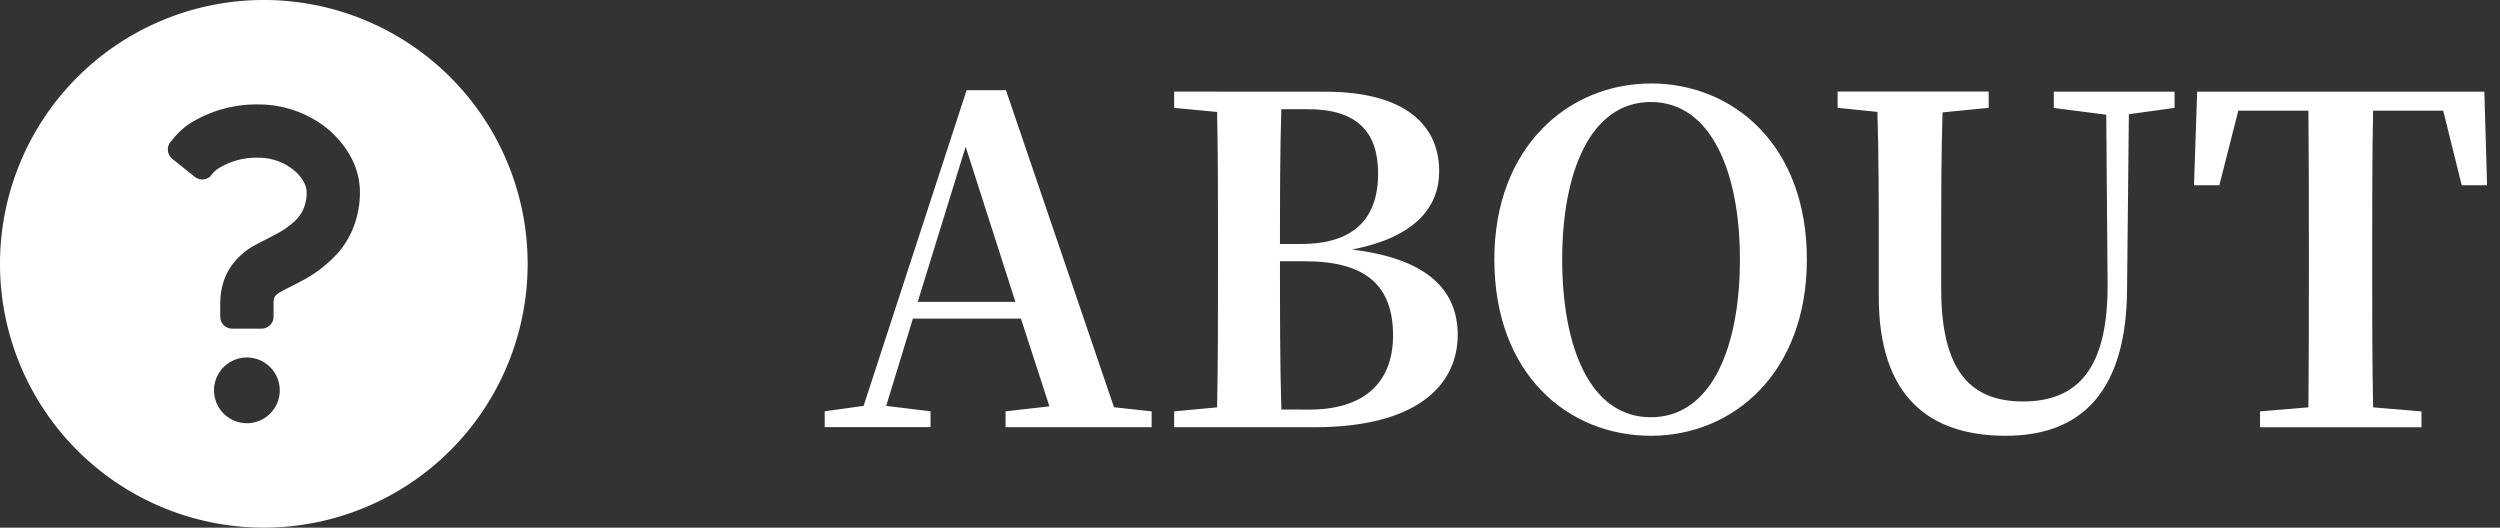
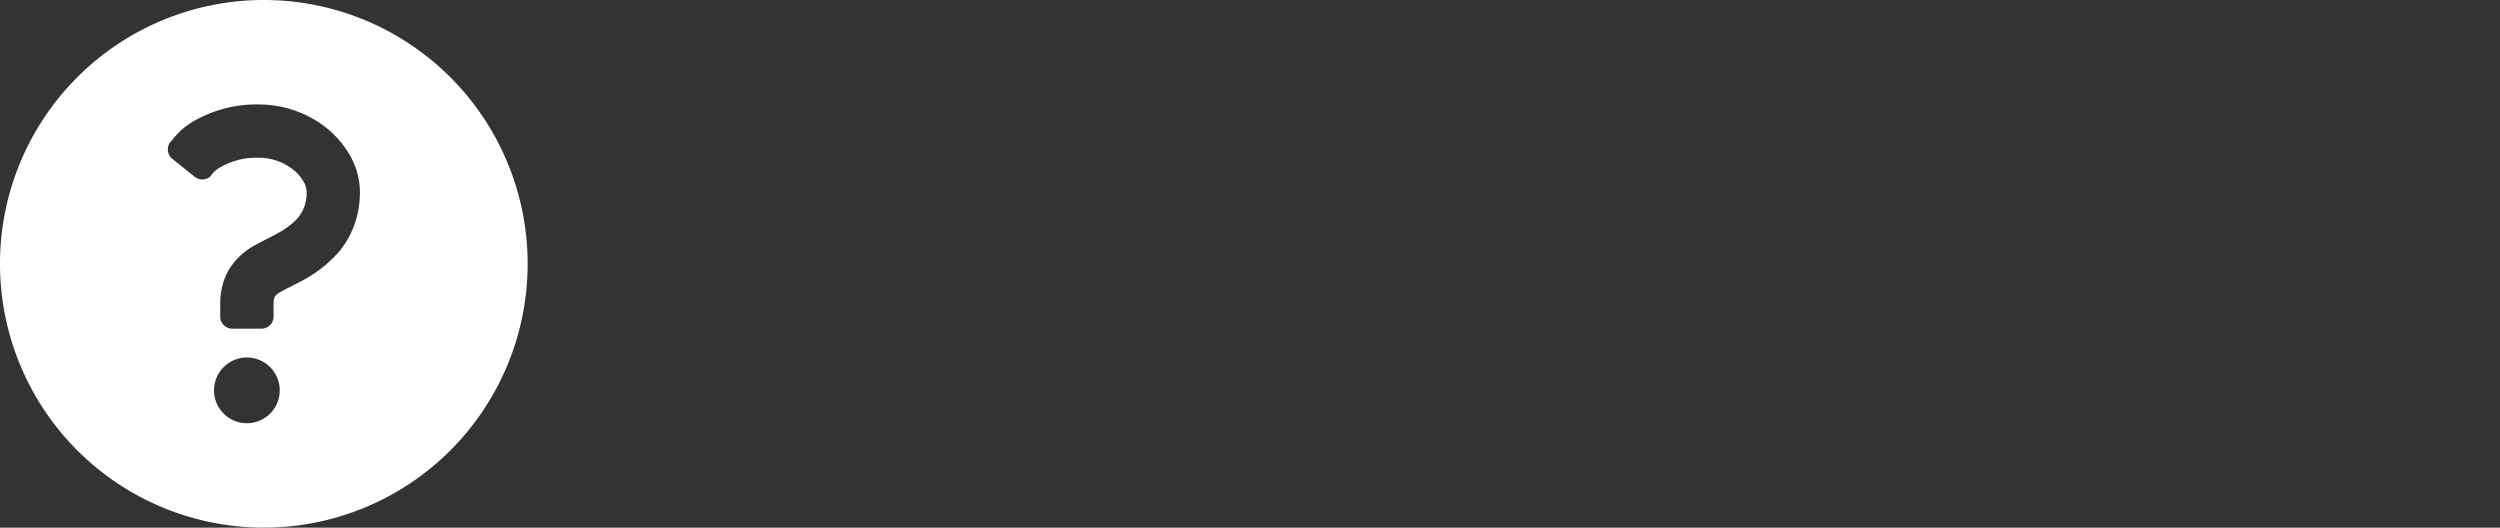
<svg xmlns="http://www.w3.org/2000/svg" width="99.5" height="21" viewBox="0 0 99.5 21">
  <rect x="0" y="0" width="99.5" height="21" fill="#333333" stroke="none" />
  <g id="女性定着支援とは" transform="translate(2 75)">
    <path id="icon" d="M10.5,0A10.5,10.5,0,1,0,21,10.5,10.5,10.5,0,0,0,10.5,0ZM8.518,15.536a1.308,1.308,0,1,1,1.308,1.308A1.308,1.308,0,0,1,8.518,15.536Zm5.576-6.56a3.523,3.523,0,0,1-.6,1.04,5.128,5.128,0,0,1-1.536,1.191c-.317.171-.6.3-.77.4a.823.823,0,0,0-.216.157.259.259,0,0,0-.061.116.8.8,0,0,0-.023.209V12.6a.481.481,0,0,1-.481.481H9.246a.481.481,0,0,1-.481-.481V12.09a2.91,2.91,0,0,1,.1-.77,2.383,2.383,0,0,1,.308-.685,2.73,2.73,0,0,1,.984-.881c.3-.167.6-.306.882-.463a3.262,3.262,0,0,0,.71-.507,1.529,1.529,0,0,0,.291-.39,1.6,1.6,0,0,0,.164-.754.844.844,0,0,0-.108-.386,1.614,1.614,0,0,0-.38-.463,2.216,2.216,0,0,0-1.438-.514,2.859,2.859,0,0,0-1.46.354,1.21,1.21,0,0,0-.452.394.481.481,0,0,1-.616.013l-.89-.714a.481.481,0,0,1-.014-.739,2.806,2.806,0,0,1,.921-.795,4.989,4.989,0,0,1,2.512-.633,4.38,4.38,0,0,1,2.226.6,3.866,3.866,0,0,1,1.47,1.512,2.954,2.954,0,0,1,.35,1.369A3.842,3.842,0,0,1,14.094,8.976Z" transform="translate(-2 -75)" fill="#fff" />
-     <path id="ABOUT" d="M-7489.475,2709.014l1.908-6.174,1.98,6.174Zm7.812,4.194-4.3-12.618h-1.566l-4.1,12.564-1.548.216v.63h4.212v-.63l-1.764-.216,1.062-3.474h4.3l1.134,3.492-1.746.2v.63h5.814v-.63Zm6.66.09c-.054-1.872-.054-3.78-.054-5.9h.99c2.412,0,3.51.954,3.51,2.952,0,1.926-1.206,2.952-3.33,2.952Zm1.062-11.952c1.944,0,2.79.9,2.79,2.556,0,1.818-.99,2.808-3.06,2.808h-.846c0-1.836,0-3.618.054-5.364Zm-5.328-.7v.648l1.71.162c.036,1.782.036,3.582.036,5.382v.774c0,1.89,0,3.762-.036,5.6l-1.71.162v.63h5.562c4.392,0,5.724-1.89,5.724-3.672,0-1.8-1.224-3.042-4.212-3.4,2.592-.5,3.474-1.746,3.474-3.114,0-1.836-1.35-3.168-4.536-3.168Zm15.444,6.678c0-3.456,1.116-6.264,3.528-6.264s3.546,2.808,3.546,6.264c0,3.51-1.134,6.282-3.546,6.282S-7463.825,2710.832-7463.825,2707.322Zm3.528-7c-3.258,0-6.228,2.5-6.228,7,0,4.59,2.952,7.02,6.228,7.02s6.21-2.5,6.21-7.02C-7454.087,2702.768-7457.021,2700.32-7460.3,2700.32Zm20.844.324h-4.806v.648l2.088.27.054,6.732c.018,3.348-1.17,4.68-3.366,4.68-2.07,0-3.258-1.188-3.258-4.5V2706.8c0-1.782,0-3.582.054-5.328l1.836-.18v-.648h-6.012v.648l1.584.162c.054,1.782.054,3.582.054,5.346v2c0,4.032,2.052,5.544,5.058,5.544,3.024,0,4.806-1.782,4.824-5.85l.072-6.948,1.818-.252Zm10.692.756.738,2.97h1.008l-.108-3.726h-11.43l-.126,3.726h1.008l.756-2.97h2.79c.018,1.818.018,3.672.018,5.49v.882c0,1.836,0,3.654-.018,5.436l-1.926.162v.63h6.426v-.63l-1.926-.162c-.036-1.818-.036-3.636-.036-5.436v-.882c0-1.854,0-3.69.036-5.49Z" transform="translate(7524 -2772)" fill="#fff" stroke="rgba(0,0,0,0)" stroke-miterlimit="10" stroke-width="1" />
  </g>
</svg>